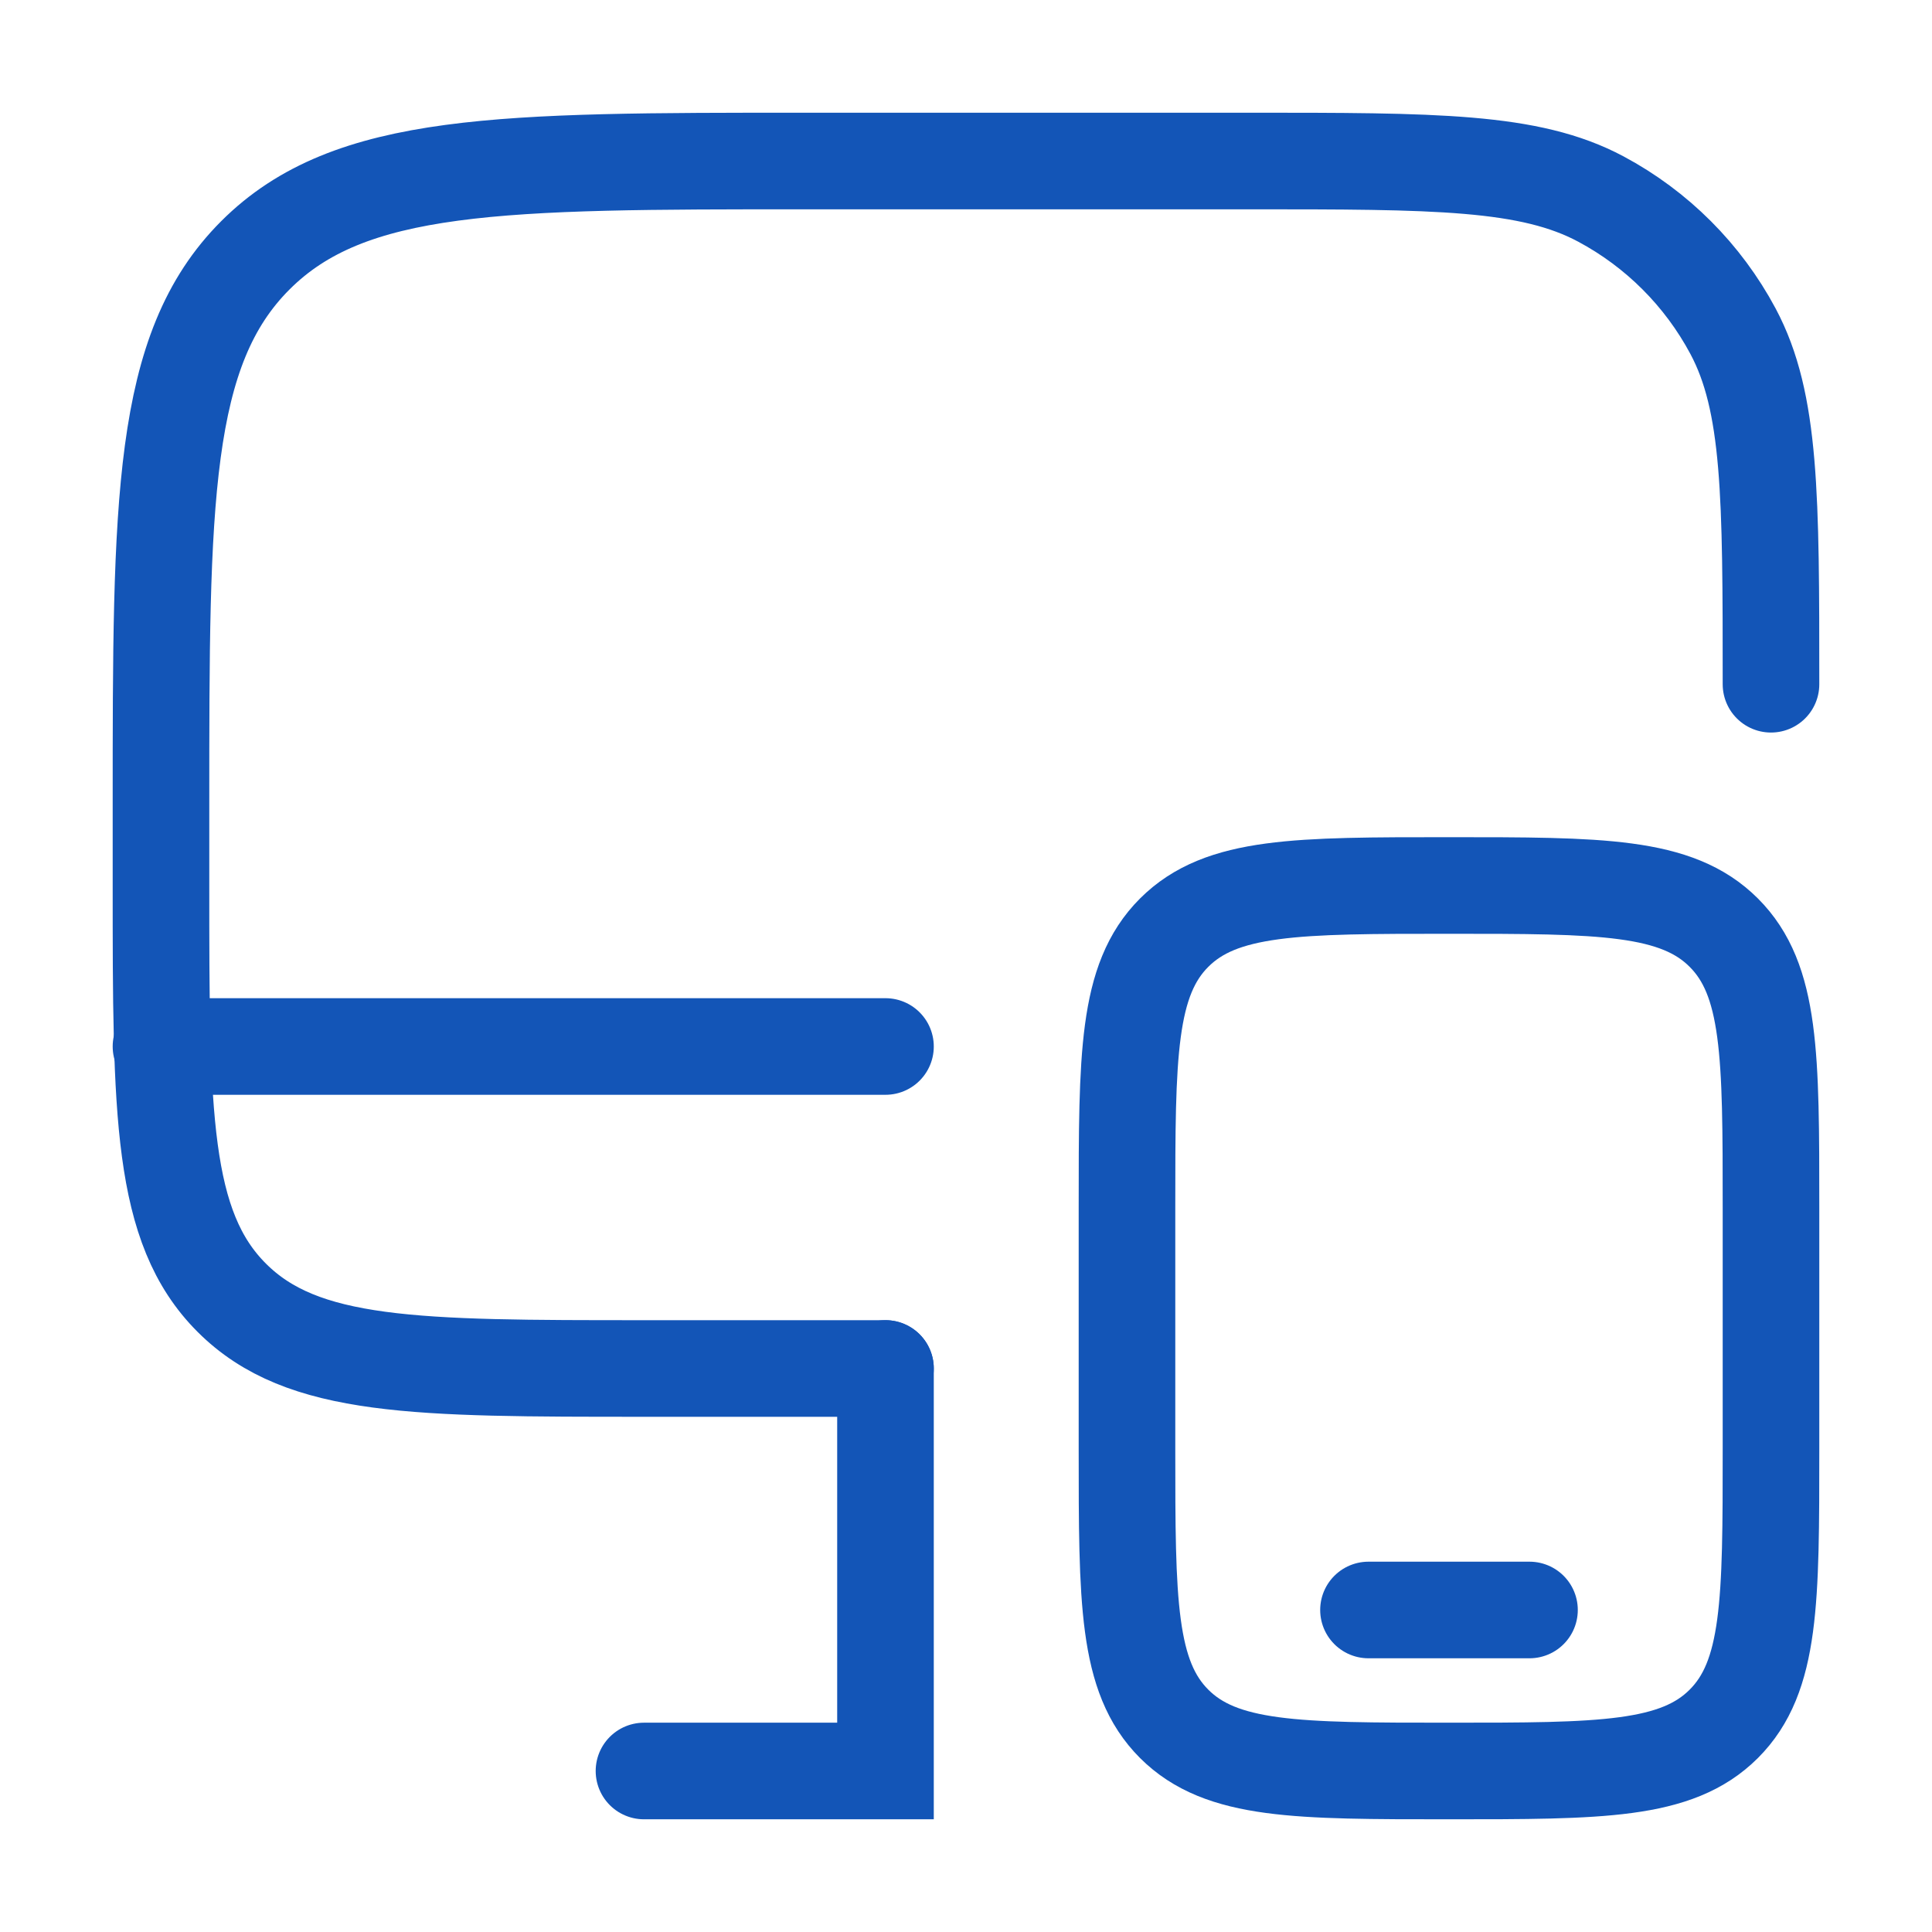
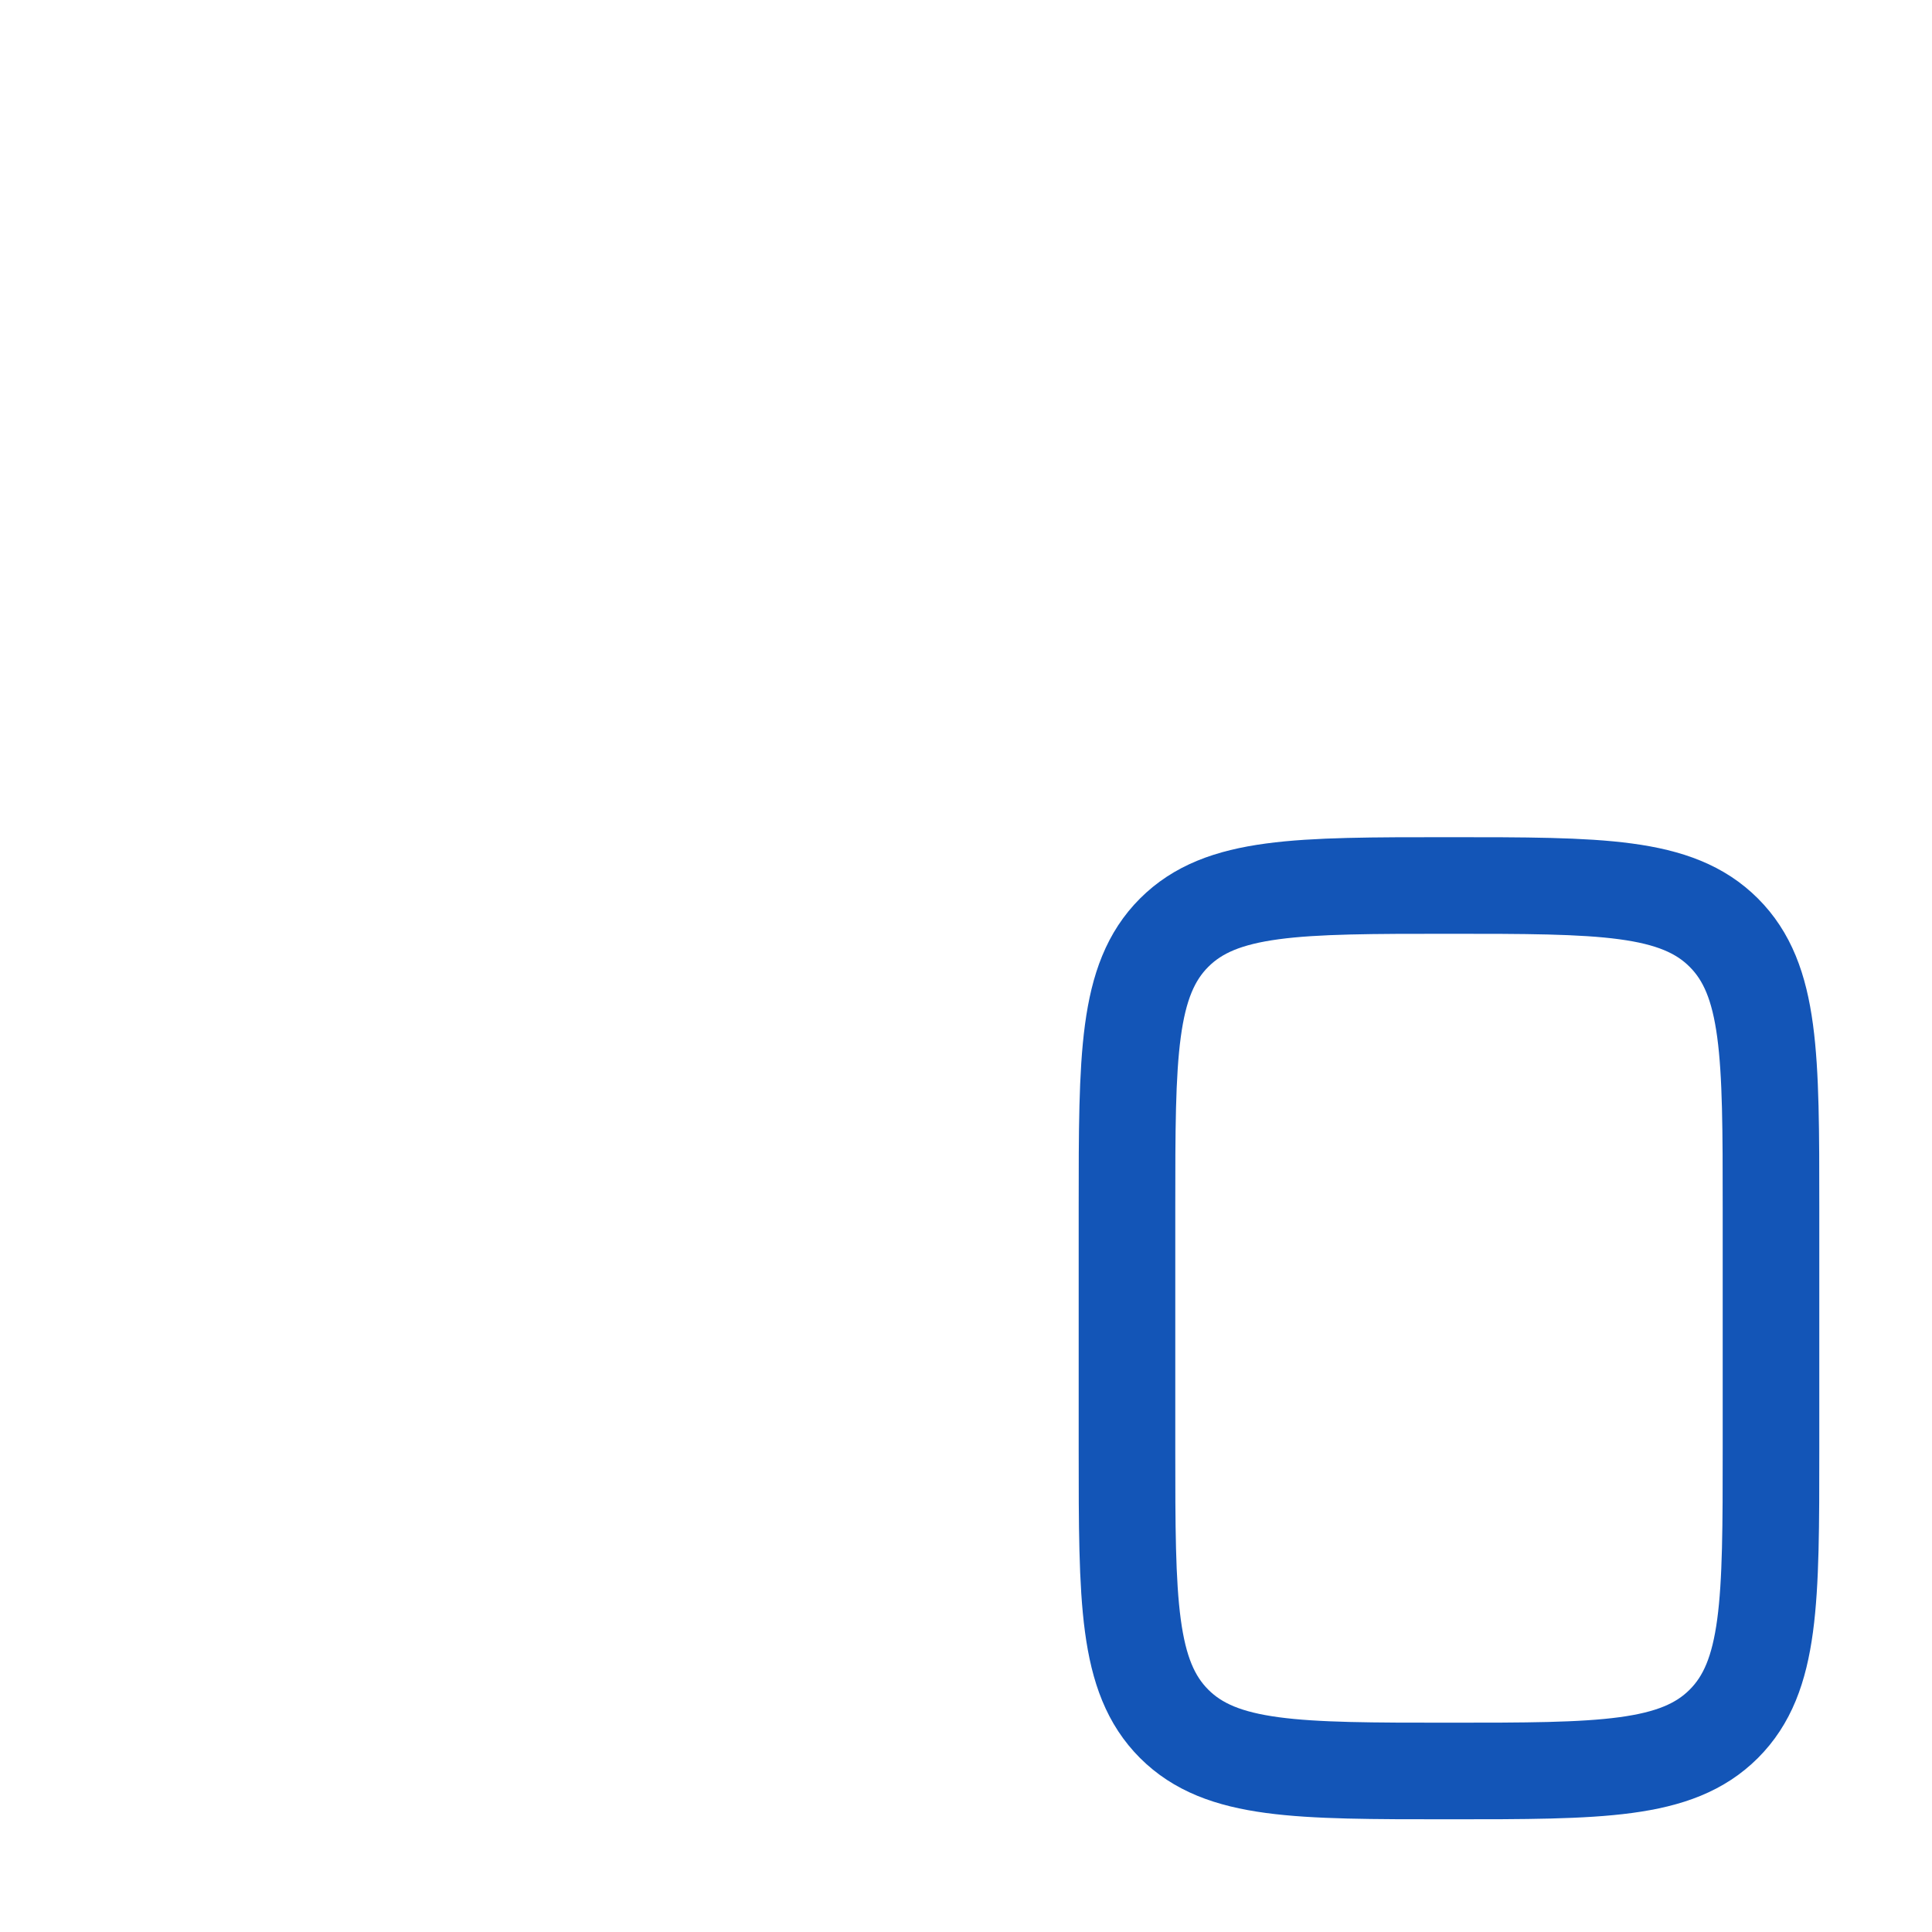
<svg xmlns="http://www.w3.org/2000/svg" width="80" height="80" viewBox="0 0 80 80" fill="none">
-   <path d="M36.666 56.666H26.666C17.239 56.666 12.523 56.666 9.596 53.736C6.666 50.81 6.666 46.093 6.666 36.666V33.333C6.666 20.763 6.666 14.476 10.573 10.573C14.476 6.667 20.763 6.667 33.333 6.667H51.666C59.449 6.667 63.339 6.667 66.286 8.24C68.612 9.483 70.516 11.388 71.759 13.713C73.333 16.66 73.333 20.55 73.333 28.333" stroke="#1355B7" stroke-width="4" stroke-linecap="round" />
  <path d="M46.666 50C46.666 43.713 46.666 40.573 48.619 38.62C50.573 36.666 53.713 36.666 59.999 36.666C66.286 36.666 69.426 36.666 71.379 38.62C73.333 40.573 73.333 43.713 73.333 50V60C73.333 66.287 73.333 69.427 71.379 71.38C69.426 73.333 66.286 73.333 59.999 73.333C53.713 73.333 50.573 73.333 48.619 71.38C46.666 69.427 46.666 66.287 46.666 60V50Z" stroke="#1355B7" stroke-width="4" />
-   <path d="M63.333 66.666H56.666M26.666 73.333H36.666V56.666M36.666 43.333H6.666" stroke="#1355B7" stroke-width="4" stroke-linecap="round" />
</svg>